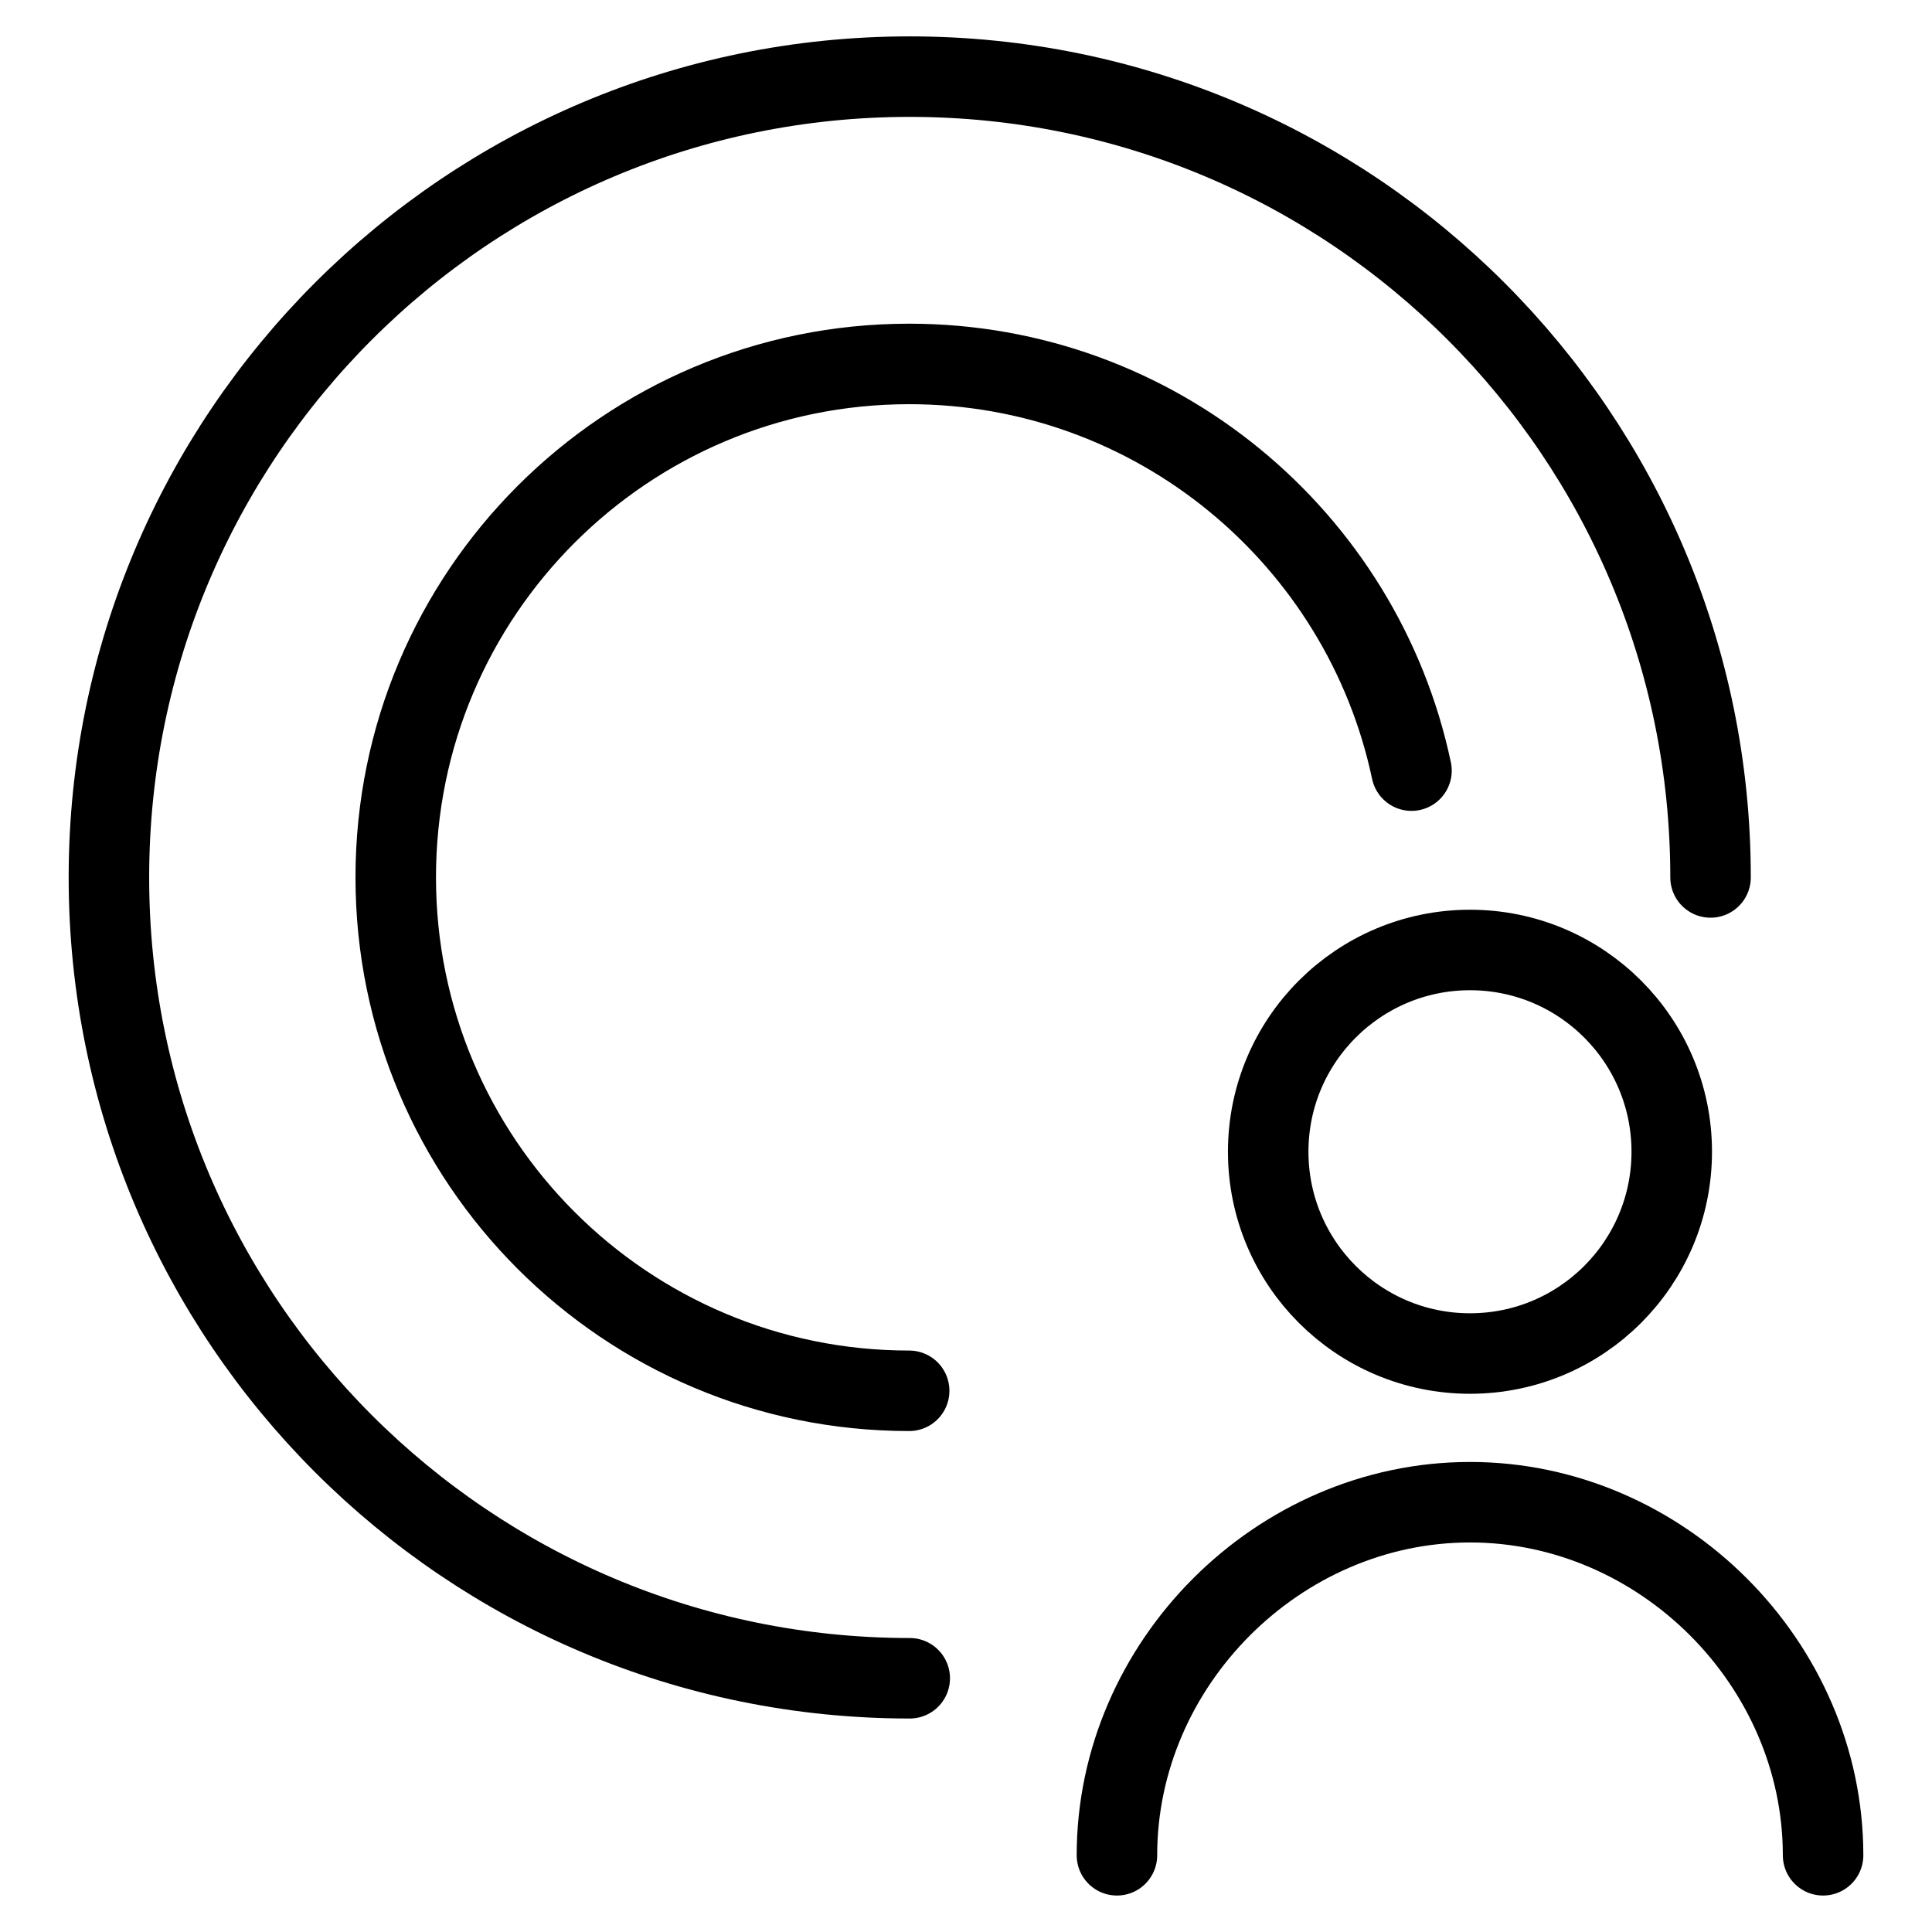
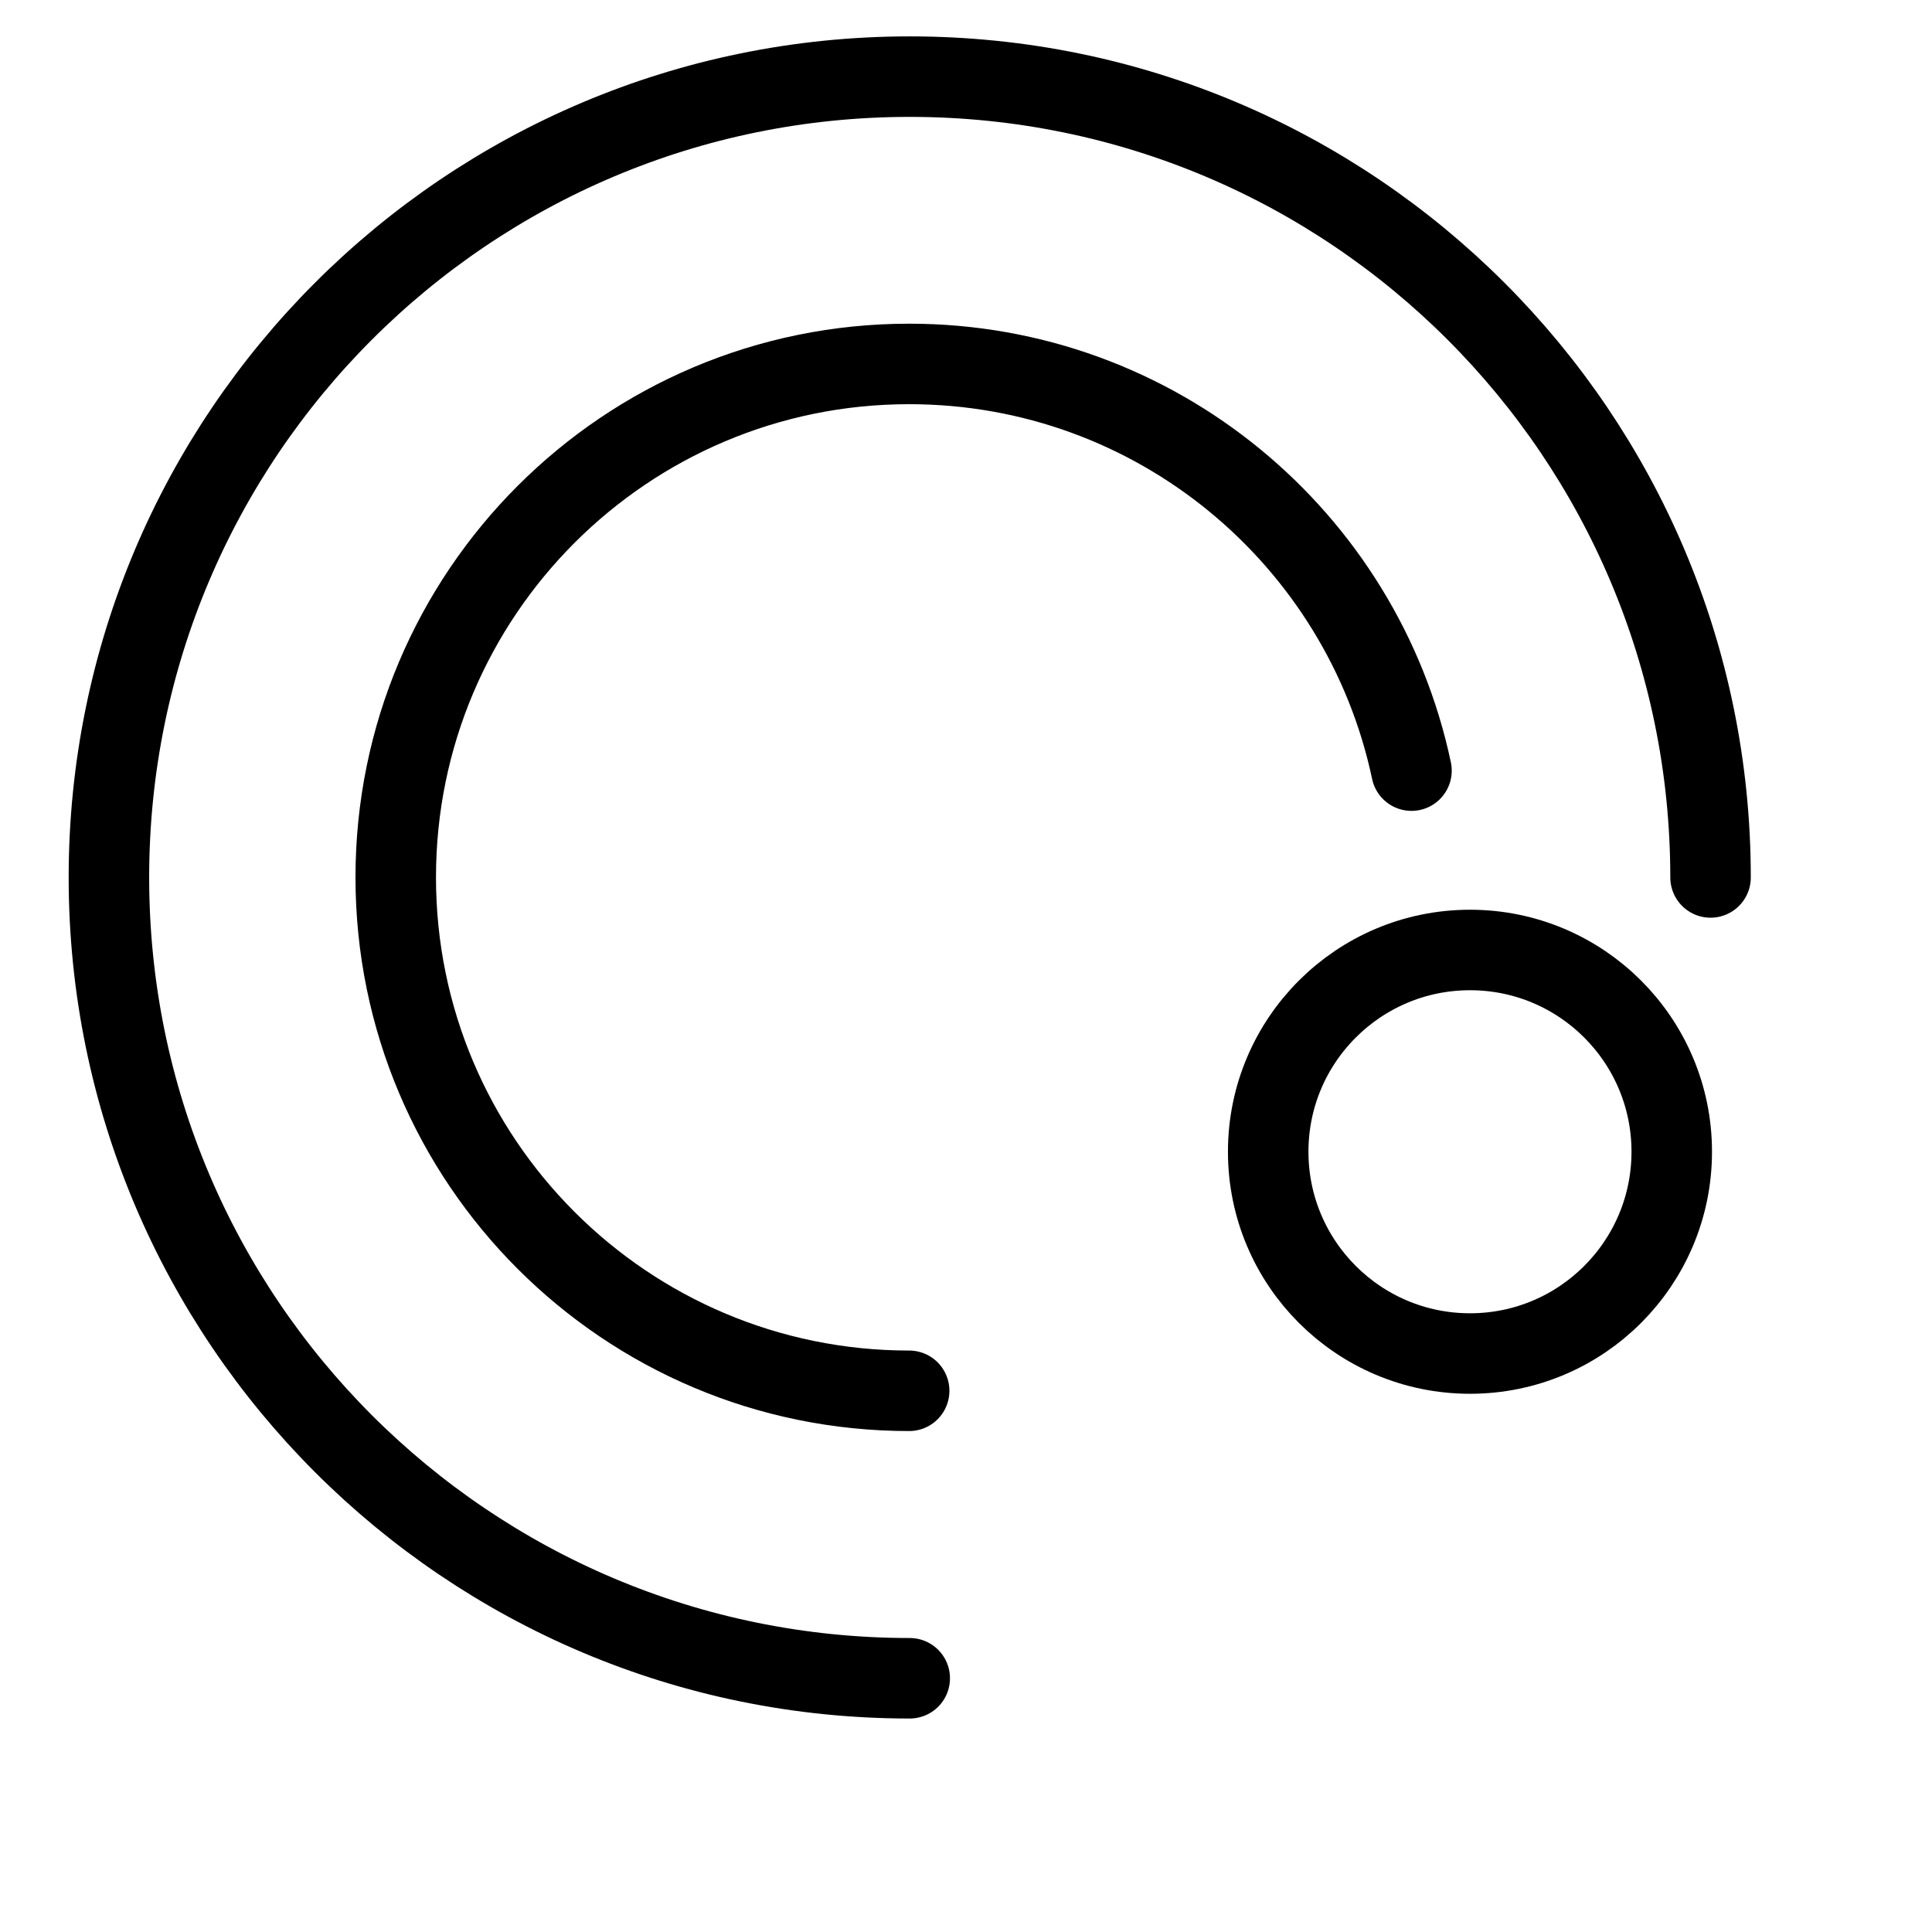
<svg xmlns="http://www.w3.org/2000/svg" fill="none" viewBox="0 0 24 24">
  <path stroke="#000000" stroke-linecap="round" stroke-linejoin="round" stroke-miterlimit="10" d="M18.261 16.814c1.384 0 2.506 -1.122 2.506 -2.507 0 -1.384 -1.122 -2.506 -2.506 -2.506 -1.384 0 -2.507 1.122 -2.507 2.506 0 1.384 1.122 2.507 2.507 2.507Z" stroke-width="1" />
-   <path stroke="#000000" stroke-linecap="round" stroke-linejoin="round" stroke-miterlimit="10" d="M13.875 23.047c0 -2.381 2.005 -4.386 4.386 -4.386 2.381 0 4.386 2.005 4.386 4.386" stroke-width="1" />
  <path stroke="#000000" stroke-linecap="round" d="M21.249 10.9c0 -5.494 -4.454 -9.948 -9.948 -9.948 -5.494 0 -9.948 4.454 -9.948 9.948 0 5.494 4.454 9.948 9.948 9.948" stroke-width="1" />
  <path stroke="#000000" stroke-linecap="round" d="M11.294 17.277c-3.522 0 -6.378 -2.855 -6.378 -6.378 0 -3.522 2.855 -6.378 6.378 -6.378 3.068 0 5.63 2.166 6.24 5.052" stroke-width="1" />
</svg>